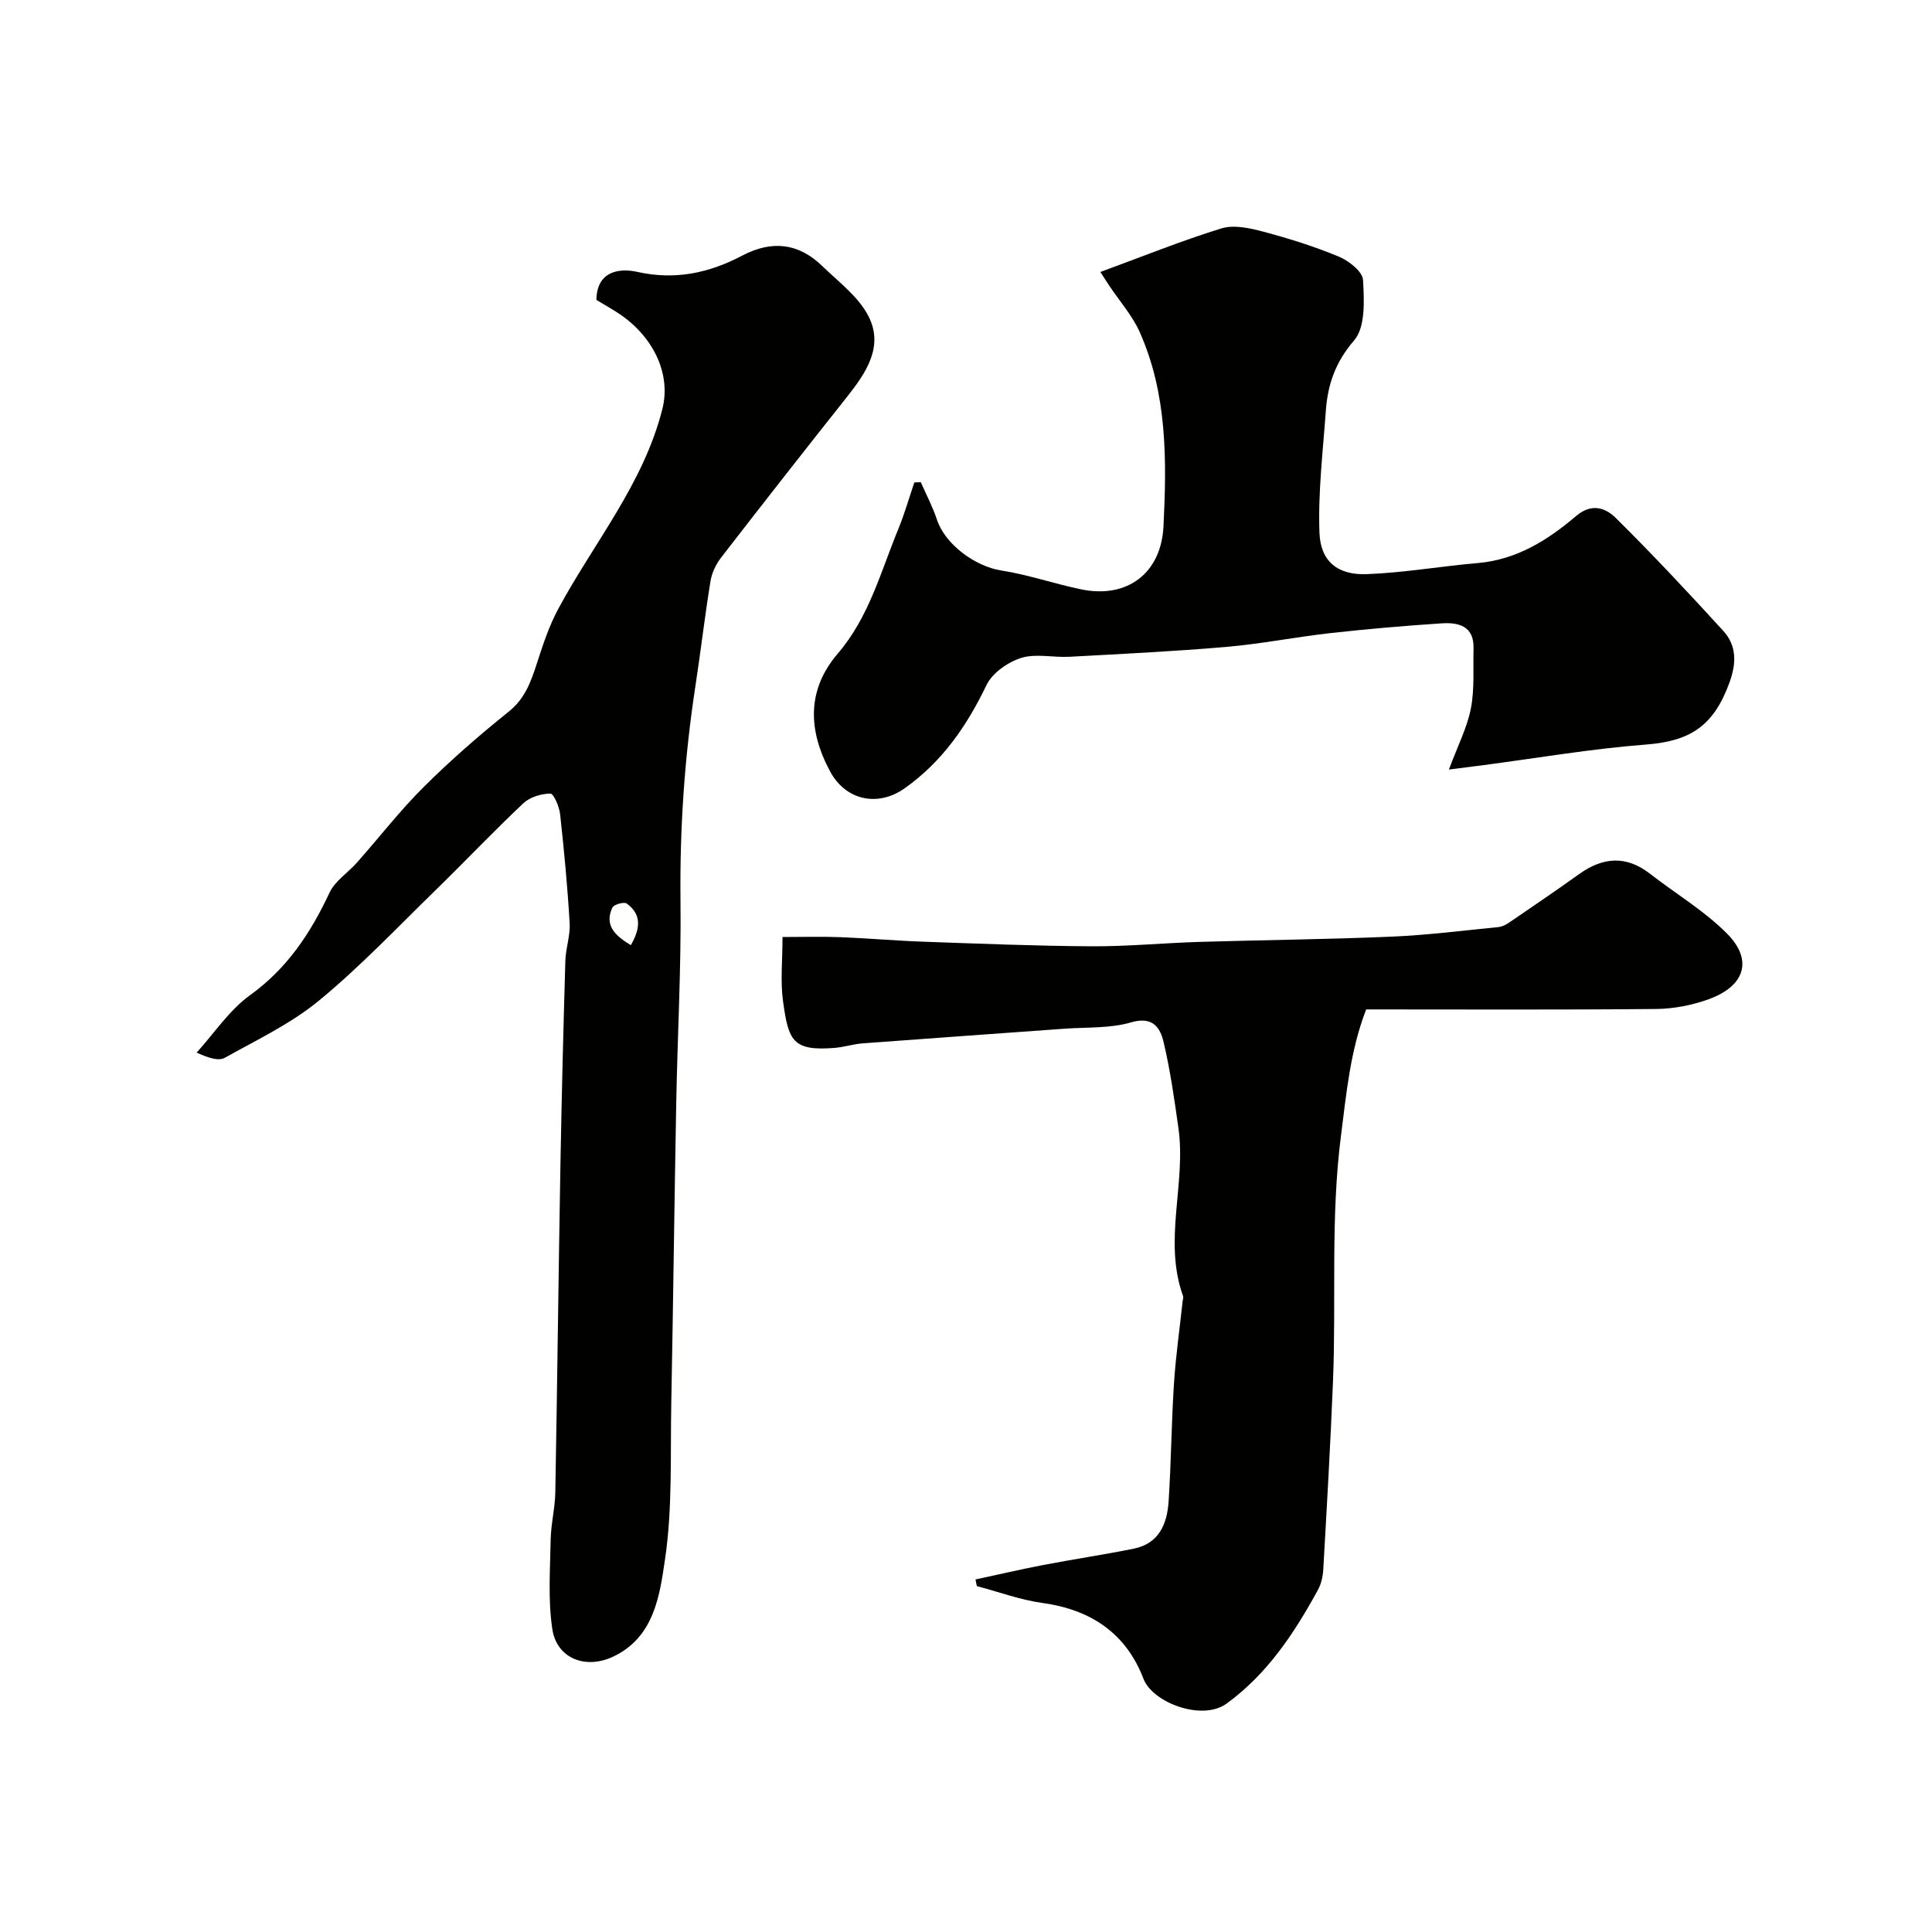
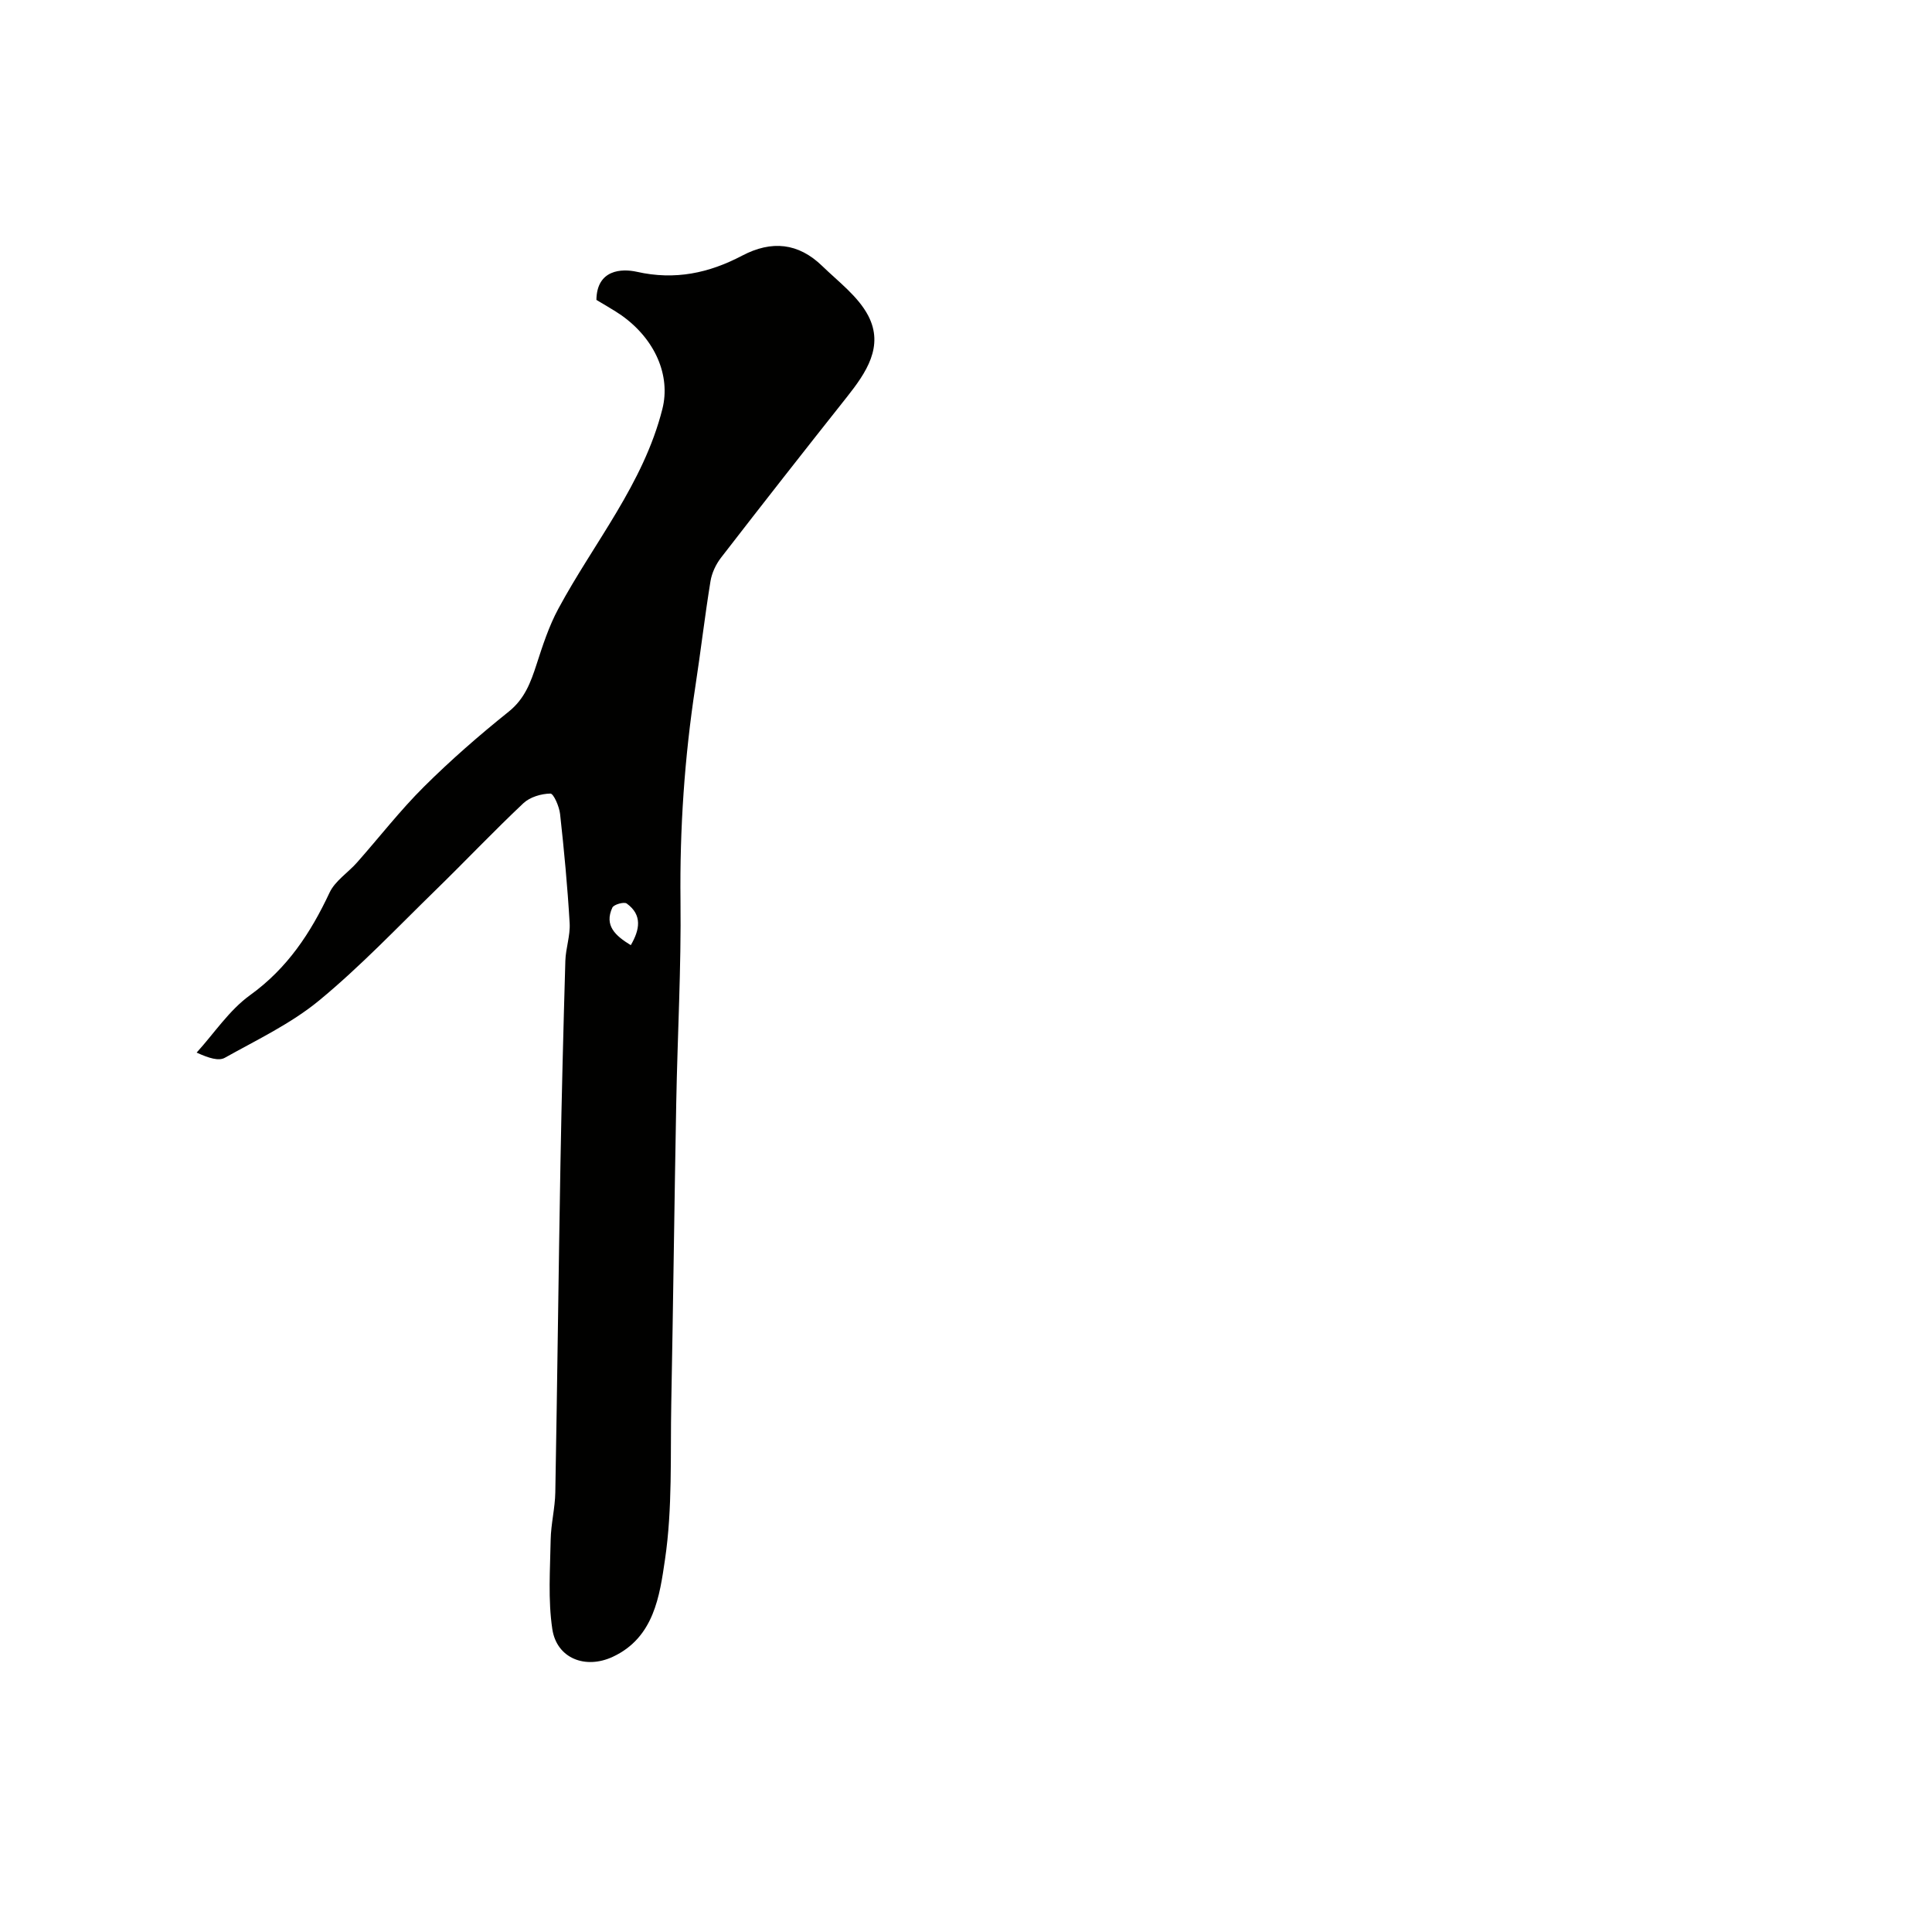
<svg xmlns="http://www.w3.org/2000/svg" enable-background="new 0 0 400 400" viewBox="0 0 400 400">
  <g fill="#010100">
    <path d="m123.48 62.09c.08-6.32 5.27-6.51 8.36-5.82 7.93 1.79 14.96.26 21.79-3.33 6.15-3.24 11.67-2.65 16.61 2.14 3.36 3.26 7.42 6.28 9.51 10.27 3.32 6.35-.42 11.81-4.41 16.85-8.75 11.03-17.44 22.11-26.05 33.25-1.07 1.38-1.91 3.17-2.19 4.88-1.18 7.24-2.02 14.52-3.13 21.77-2.25 14.71-3.25 29.47-3.08 44.37.16 13.92-.62 27.86-.88 41.79-.39 20.76-.63 41.52-1.03 62.28-.21 10.8.27 21.73-1.3 32.34-1.1 7.48-2.25 16.15-10.8 20.14-5.68 2.65-11.62.33-12.53-5.74-.91-6.05-.45-12.33-.34-18.51.06-3.26.9-6.52.96-9.78.41-22.59.66-45.19 1.06-67.78.25-14.1.61-28.2 1.02-42.29.08-2.61 1.04-5.22.89-7.79-.44-7.55-1.15-15.08-1.98-22.59-.17-1.55-1.34-4.25-2.01-4.24-1.9.03-4.23.72-5.59 2-6.18 5.82-12.03 12-18.11 17.93-7.96 7.76-15.64 15.87-24.19 22.92-5.82 4.79-12.86 8.13-19.51 11.85-1.26.71-3.26.1-5.84-1.07 3.65-4.02 6.75-8.78 11.06-11.89 7.72-5.56 12.54-12.87 16.46-21.23 1.14-2.43 3.8-4.11 5.67-6.22 4.63-5.23 8.93-10.79 13.87-15.7 5.53-5.5 11.45-10.66 17.54-15.54 3.32-2.66 4.56-6.05 5.77-9.77 1.27-3.93 2.57-7.94 4.52-11.55 7.37-13.69 17.63-25.86 21.54-41.36 1.74-6.9-1.49-14.43-8.45-19.37-1.62-1.13-3.35-2.06-5.21-3.21zm7.12 133.6c1.86-3.21 2.43-6.25-.85-8.63-.54-.39-2.67.2-2.97.85-1.72 3.72.62 5.82 3.82 7.78z" />
-     <path d="m201.97 327.01c4.67-1 9.32-2.09 14.01-2.99 6.25-1.2 12.54-2.13 18.77-3.39 5.23-1.06 6.9-5.16 7.2-9.8.53-8.08.58-16.19 1.1-24.27.37-5.75 1.19-11.48 1.81-17.22.04-.33.19-.7.09-.98-4.17-11.51.66-23.26-.97-34.82-.84-5.96-1.69-11.94-3.07-17.79-.72-3.02-2.25-5.39-6.74-4.08-4.33 1.27-9.13.98-13.73 1.31-13.96 1.02-27.92 1.99-41.88 3.04-1.95.15-3.85.79-5.8.94-8.68.68-9.52-1.5-10.65-9.73-.56-4.08-.1-8.3-.1-13.23 4.08 0 8-.12 11.91.03 5.77.22 11.53.74 17.3.94 11.59.41 23.19.88 34.79.95 7.43.04 14.86-.68 22.29-.91 13.29-.4 26.58-.52 39.86-1.09 7.38-.31 14.73-1.26 22.09-1.98.75-.07 1.53-.48 2.18-.92 4.84-3.31 9.71-6.6 14.47-10.02 4.93-3.54 9.74-3.96 14.7-.11 5.34 4.15 11.28 7.68 16 12.44 5.37 5.43 3.67 10.8-3.75 13.52-3.45 1.26-7.29 2.01-10.97 2.05-19.98.19-39.97.09-60.03.09-3.29 8.51-4.08 17.26-5.22 26.18-2.17 16.92-.97 33.76-1.64 50.62-.52 13.06-1.28 26.1-2.02 39.15-.08 1.43-.42 2.98-1.1 4.22-4.9 8.95-10.42 17.35-18.9 23.54-5.1 3.72-15.35-.21-17.22-5.11-3.6-9.42-10.88-14.33-20.9-15.71-4.61-.63-9.07-2.3-13.6-3.49-.11-.46-.2-.92-.28-1.38z" />
-     <path d="m299.98 159.33c1.84-4.95 3.78-8.69 4.55-12.65.78-4.03.44-8.28.55-12.43.12-4.69-3.14-5.42-6.65-5.19-7.71.51-15.41 1.17-23.08 2.03-7.15.8-14.24 2.22-21.39 2.84-10.84.93-21.72 1.46-32.58 2.05-3.34.18-6.93-.72-9.97.24-2.76.88-5.97 3.12-7.17 5.62-4.06 8.46-9.15 15.83-16.88 21.33-5.67 4.03-12.3 2.48-15.49-3.44-4.62-8.59-4.82-16.94 1.58-24.41 6.49-7.57 8.87-16.9 12.51-25.72 1.3-3.16 2.24-6.47 3.34-9.71.45-.02.89-.04 1.34-.06 1.13 2.58 2.46 5.09 3.34 7.75 1.69 5.13 7.91 9.69 13.35 10.54 5.59.87 11.01 2.77 16.57 3.91 9.39 1.93 16.51-3.26 16.99-13.09.67-13.65.8-27.41-4.96-40.26-1.54-3.42-4.16-6.36-6.27-9.53-.68-1.02-1.33-2.06-1.84-2.84 8.65-3.18 16.74-6.45 25.05-9.02 2.59-.8 5.89-.07 8.67.67 5.31 1.41 10.6 3.07 15.67 5.18 2.06.86 4.89 3.08 4.99 4.82.24 4.22.53 9.77-1.84 12.51-3.88 4.5-5.47 9.13-5.86 14.58-.6 8.41-1.63 16.86-1.32 25.25.22 5.98 3.82 8.81 9.84 8.57 7.68-.3 15.31-1.64 22.98-2.3 8.03-.7 14.47-4.76 20.31-9.73 3.26-2.77 6.13-1.66 8.2.38 7.65 7.57 15.02 15.44 22.28 23.4 2.73 2.99 2.75 6.57 1.34 10.52-3.26 9.1-8.1 12.31-17.34 13.01-11.23.86-22.38 2.78-33.56 4.25-1.92.24-3.82.48-7.25.93z" />
  </g>
</svg>